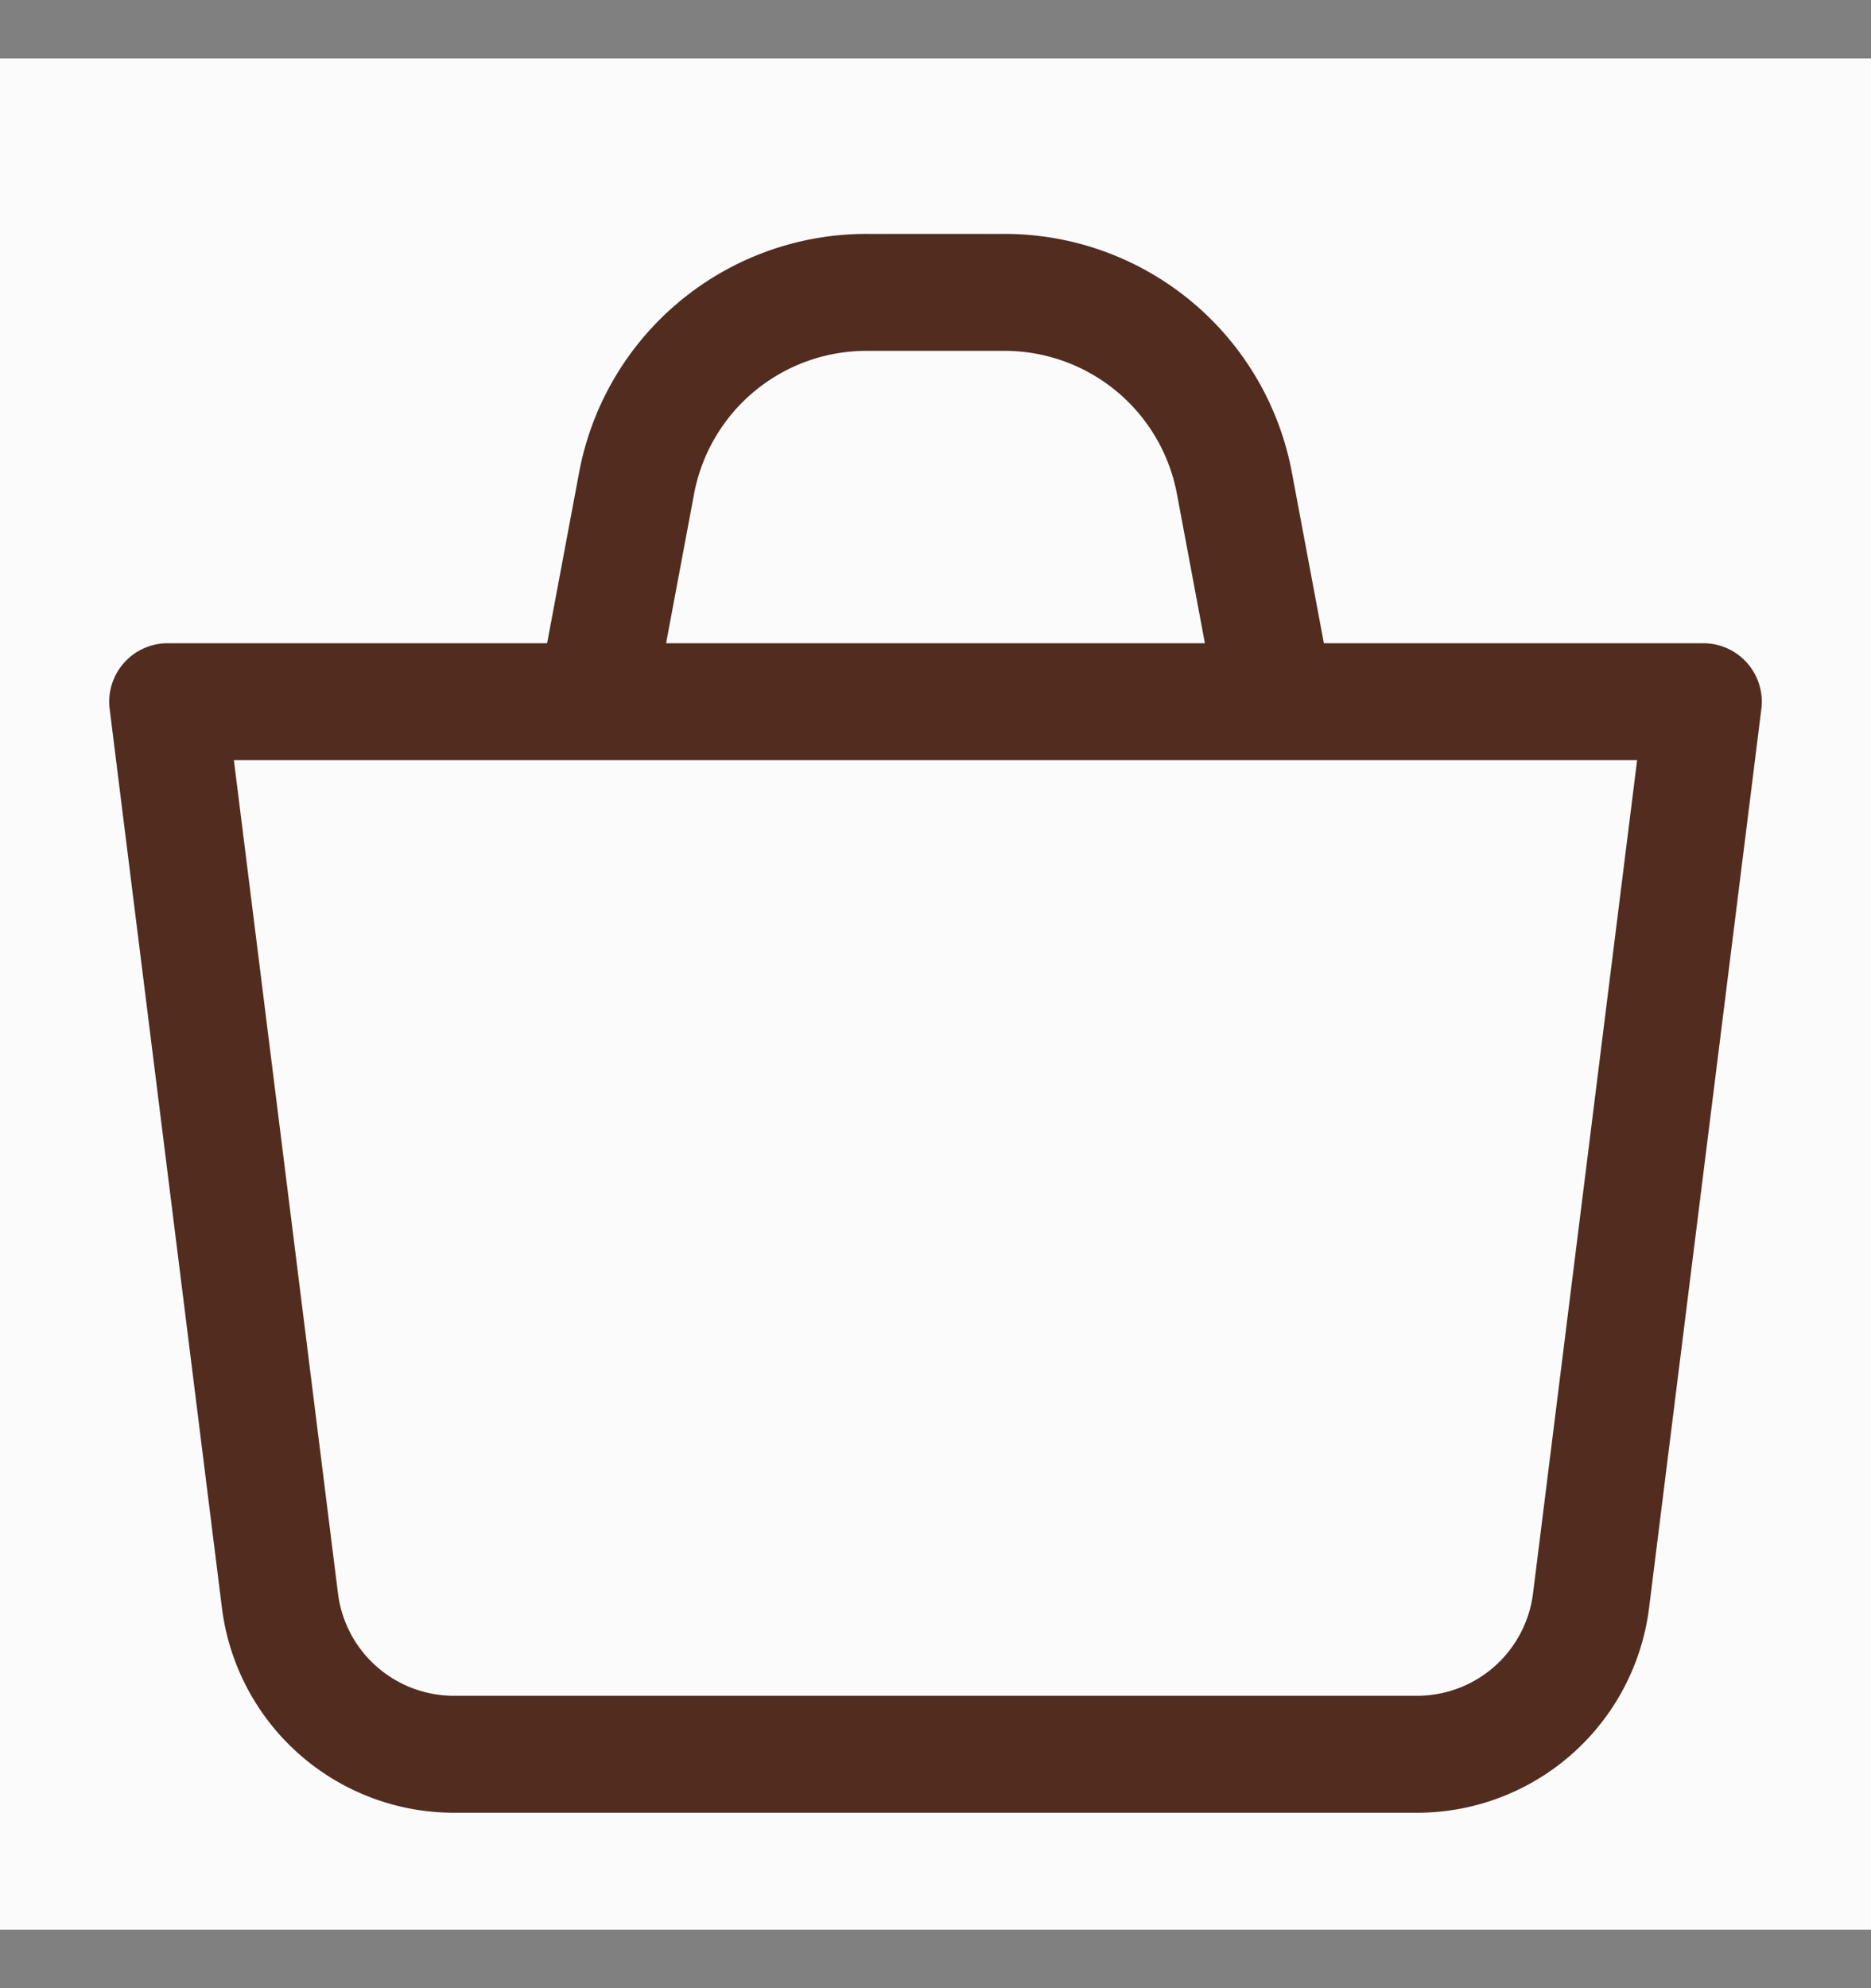
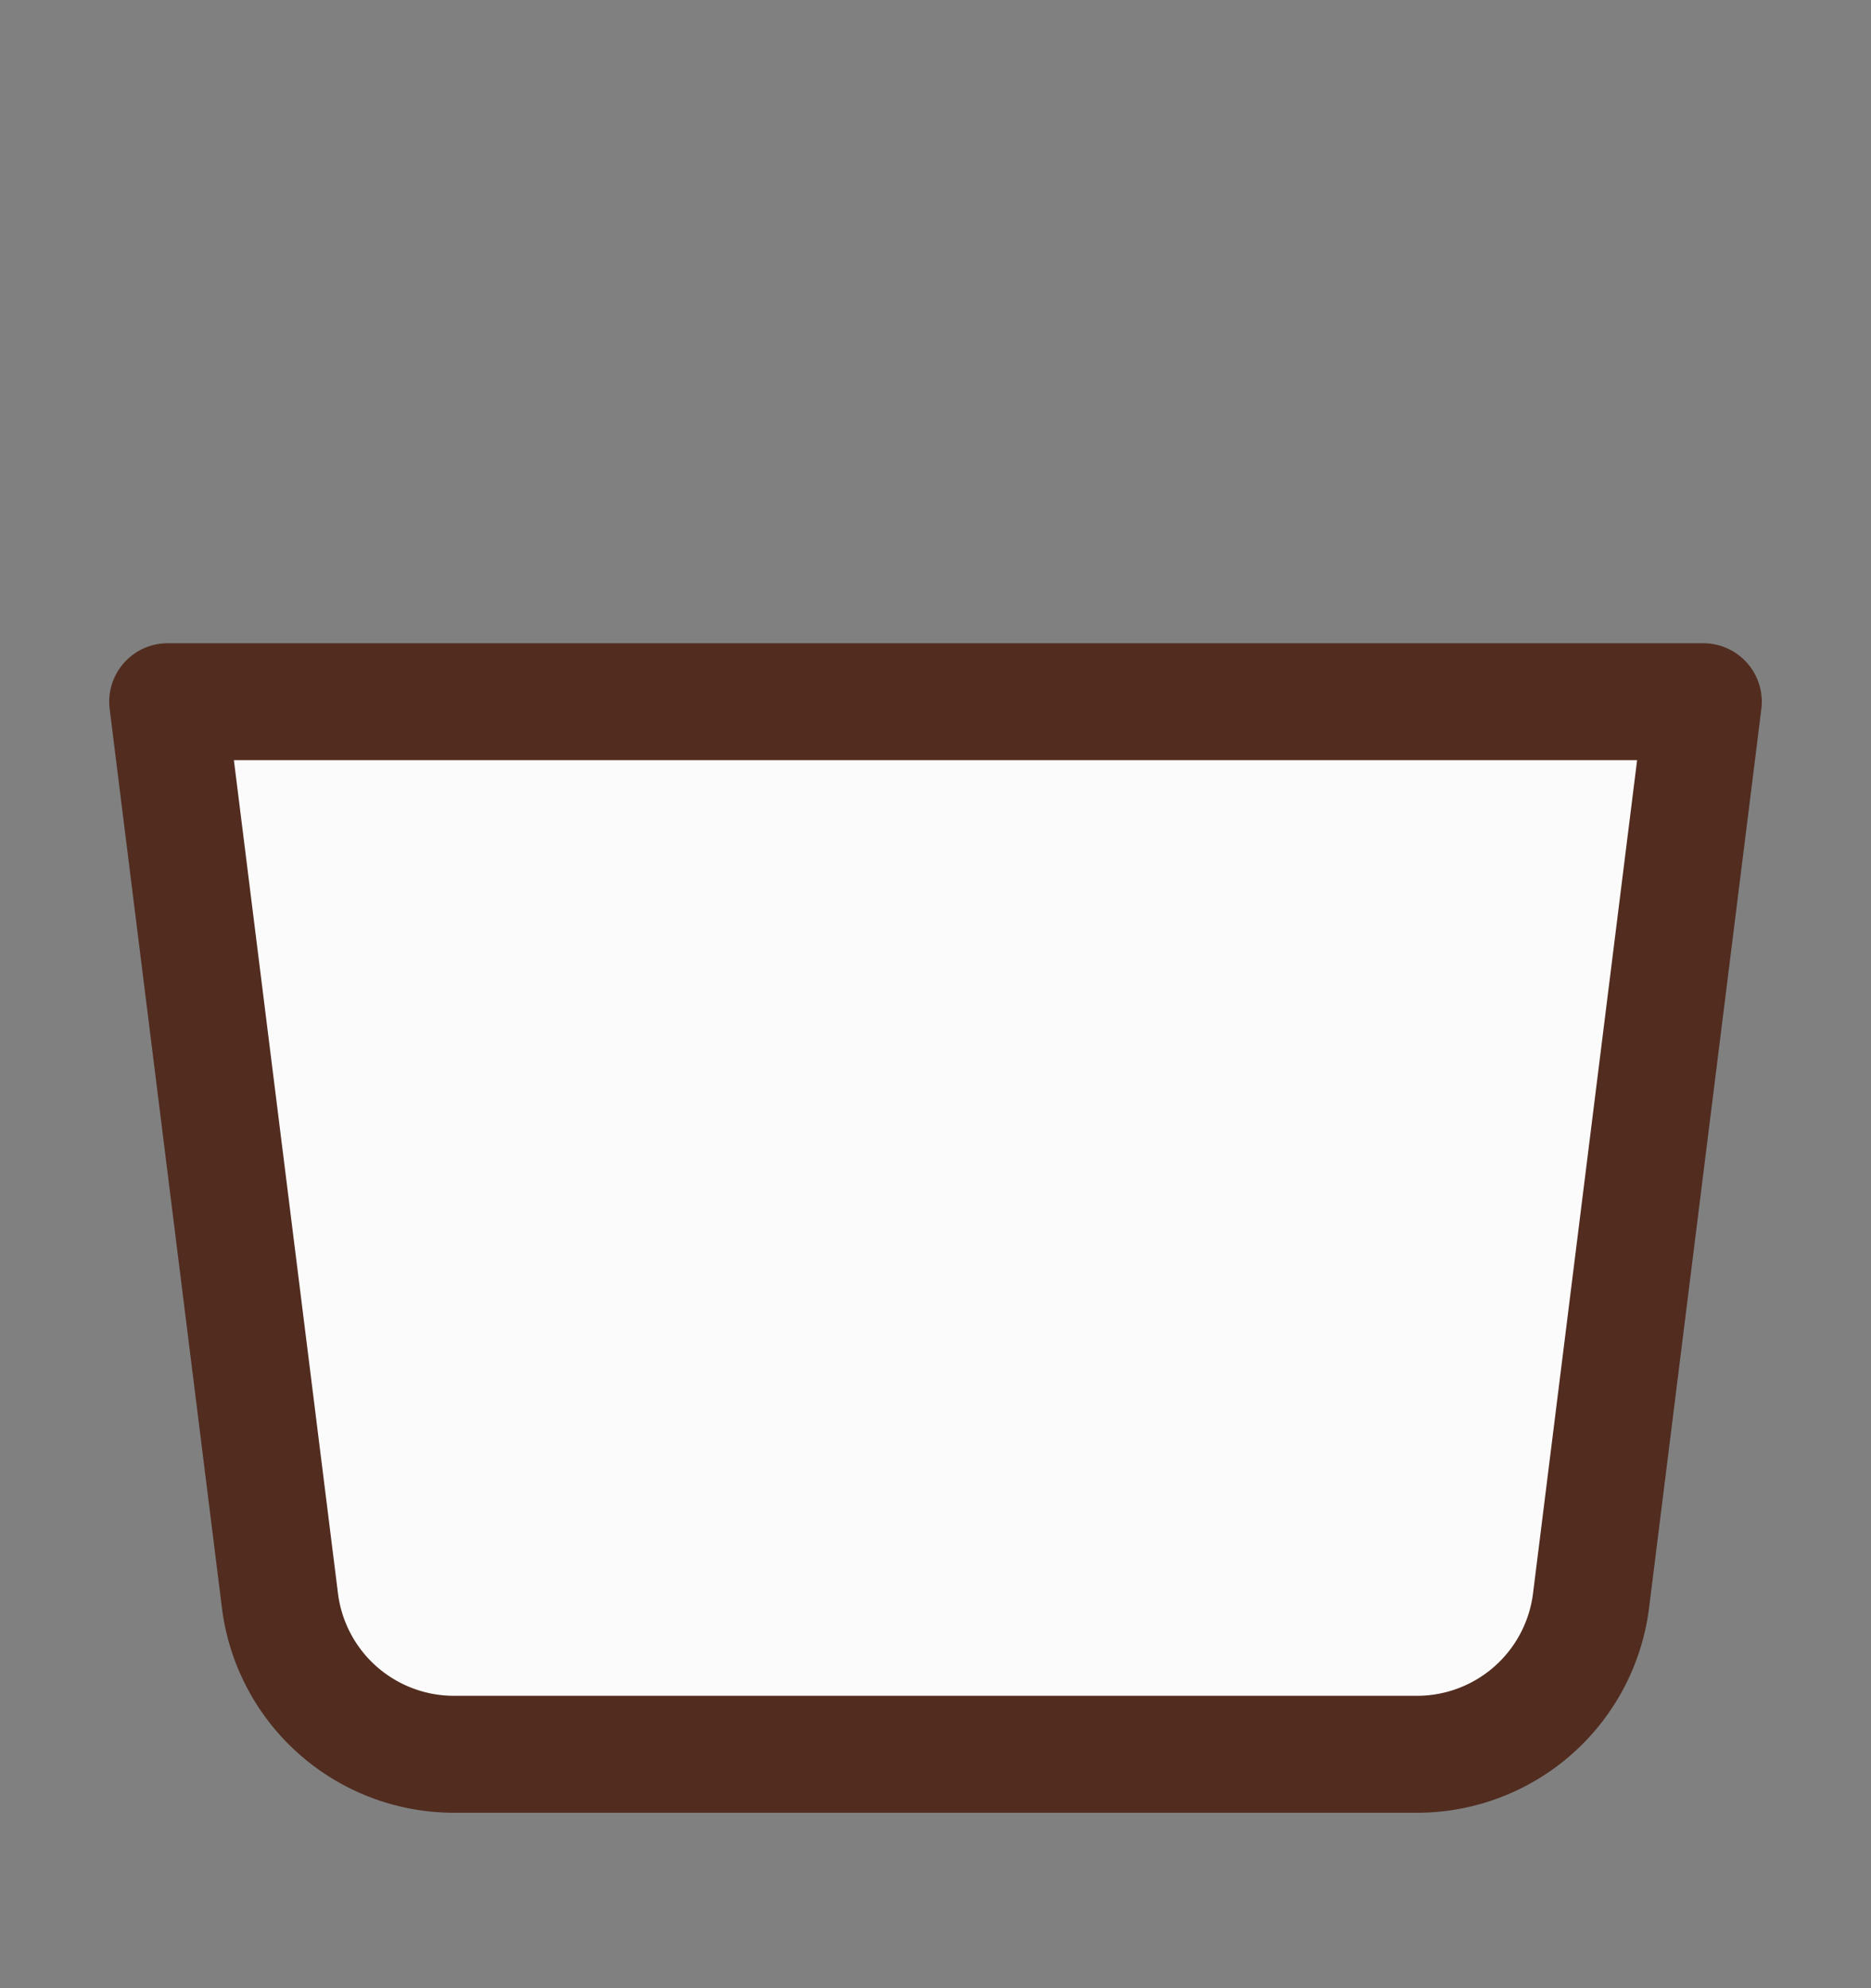
<svg xmlns="http://www.w3.org/2000/svg" width="16" height="17" fill="none">
  <rect width="100%" height="100%" fill="#808080" stroke="none" />
-   <path fill="#FBFBFB" d="M0 .5h16v16H0z" />
-   <path d="M8.59 2.5H7.41a2 2 0 00-1.966 1.631L5 6.5h6l-.444-2.369A2 2 0 008.59 2.5z" stroke="#512C1F" stroke-linejoin="round" />
  <path d="M14.496 6.562l.07-.562H1.434l.07.562.89 7.124A1.5 1.5 0 003.883 15h8.234a1.5 1.5 0 001.489-1.314l.89-7.124z" fill="#FBFBFB" stroke="#512C1F" stroke-linejoin="round" />
</svg>